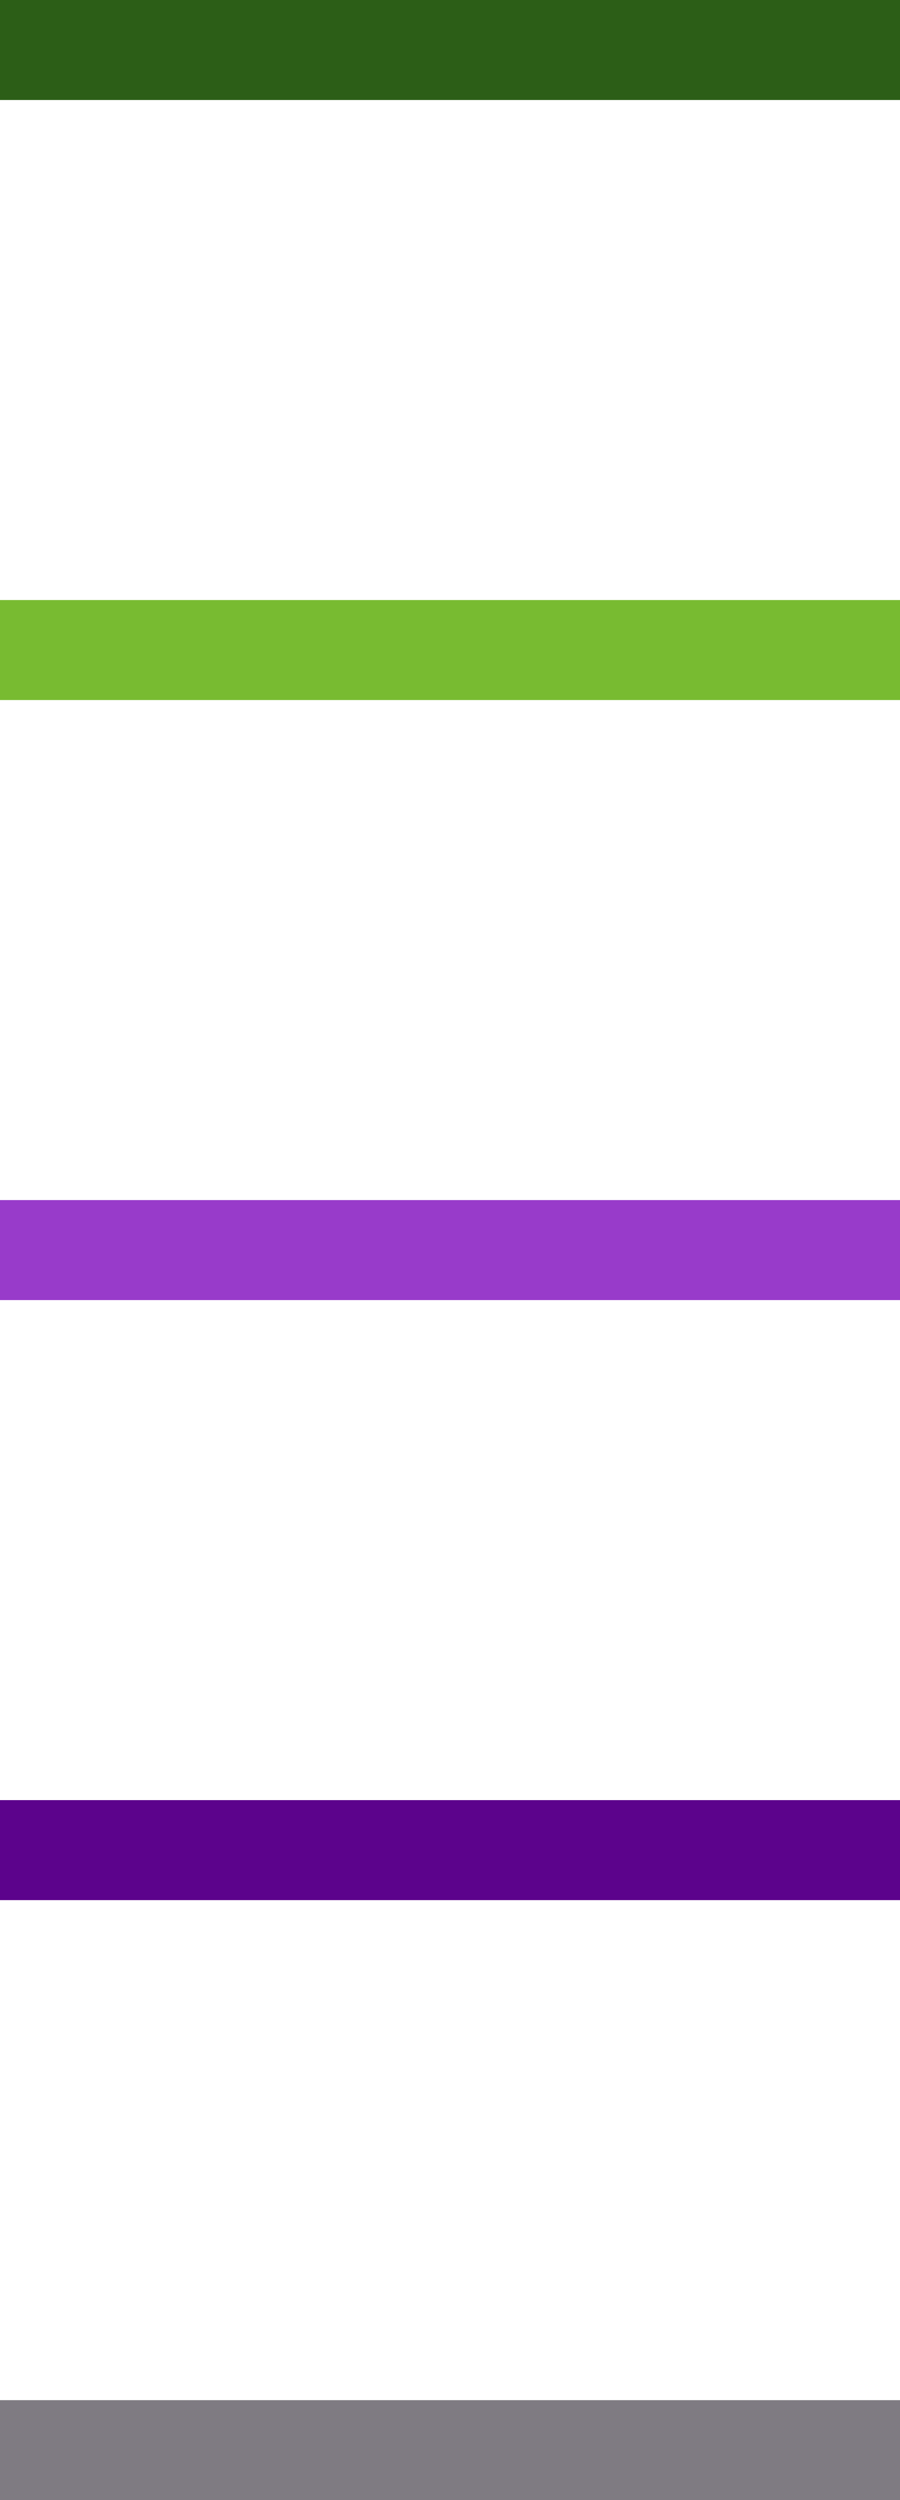
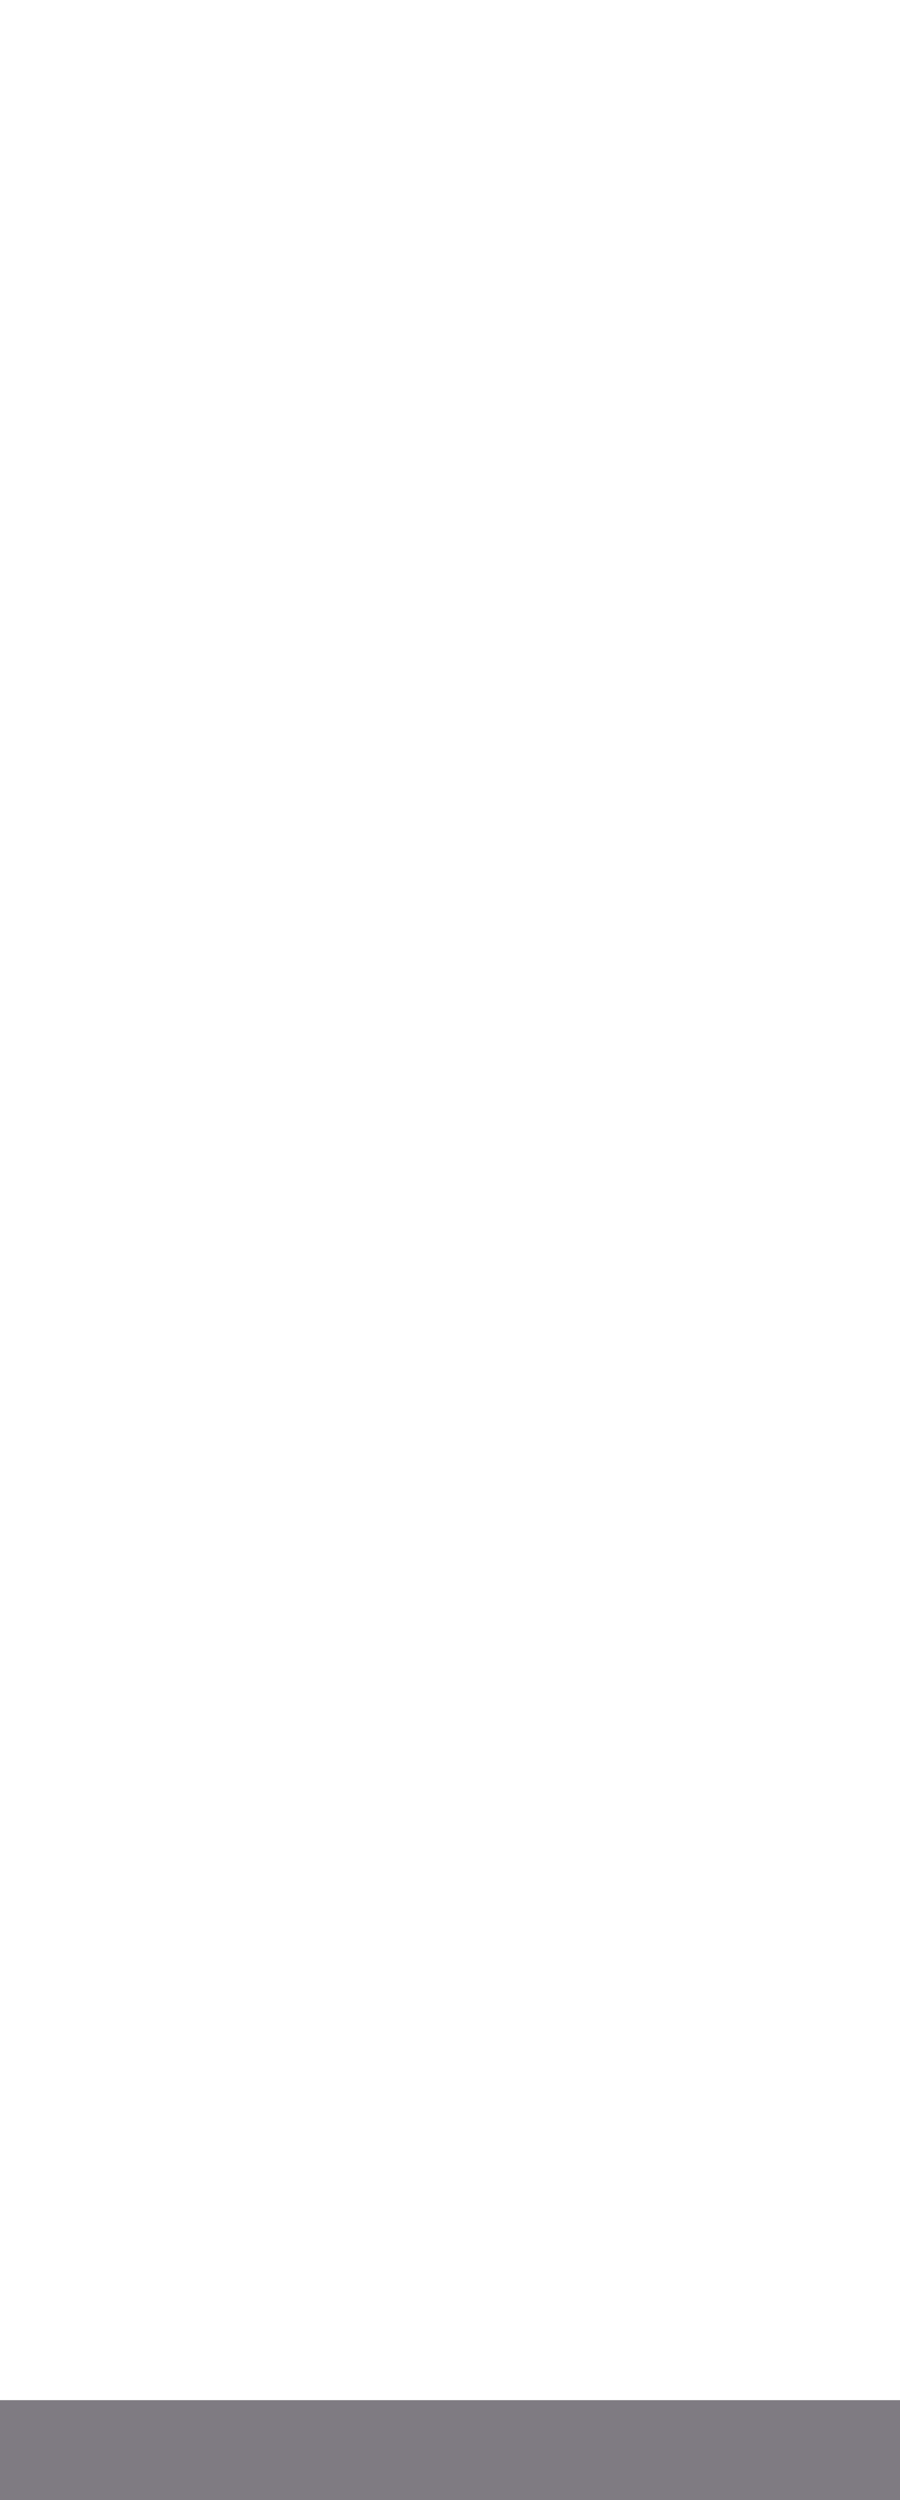
<svg xmlns="http://www.w3.org/2000/svg" width="18" height="50">
-   <path data-name="Rectangle 37" fill="#2c5e17" d="M18 0v2H0V0z" />
-   <path data-name="Rectangle 38" fill="#78bb31" d="M18 12v2H0v-2z" />
-   <path data-name="Rectangle 39" fill="#983bca" d="M18 24v2H0v-2z" />
-   <path data-name="Rectangle 40" fill="#5c038c" d="M18 36v2H0v-2z" />
  <path data-name="Rectangle 41" fill="#7f7b82" d="M18 48v2H0v-2z" />
</svg>